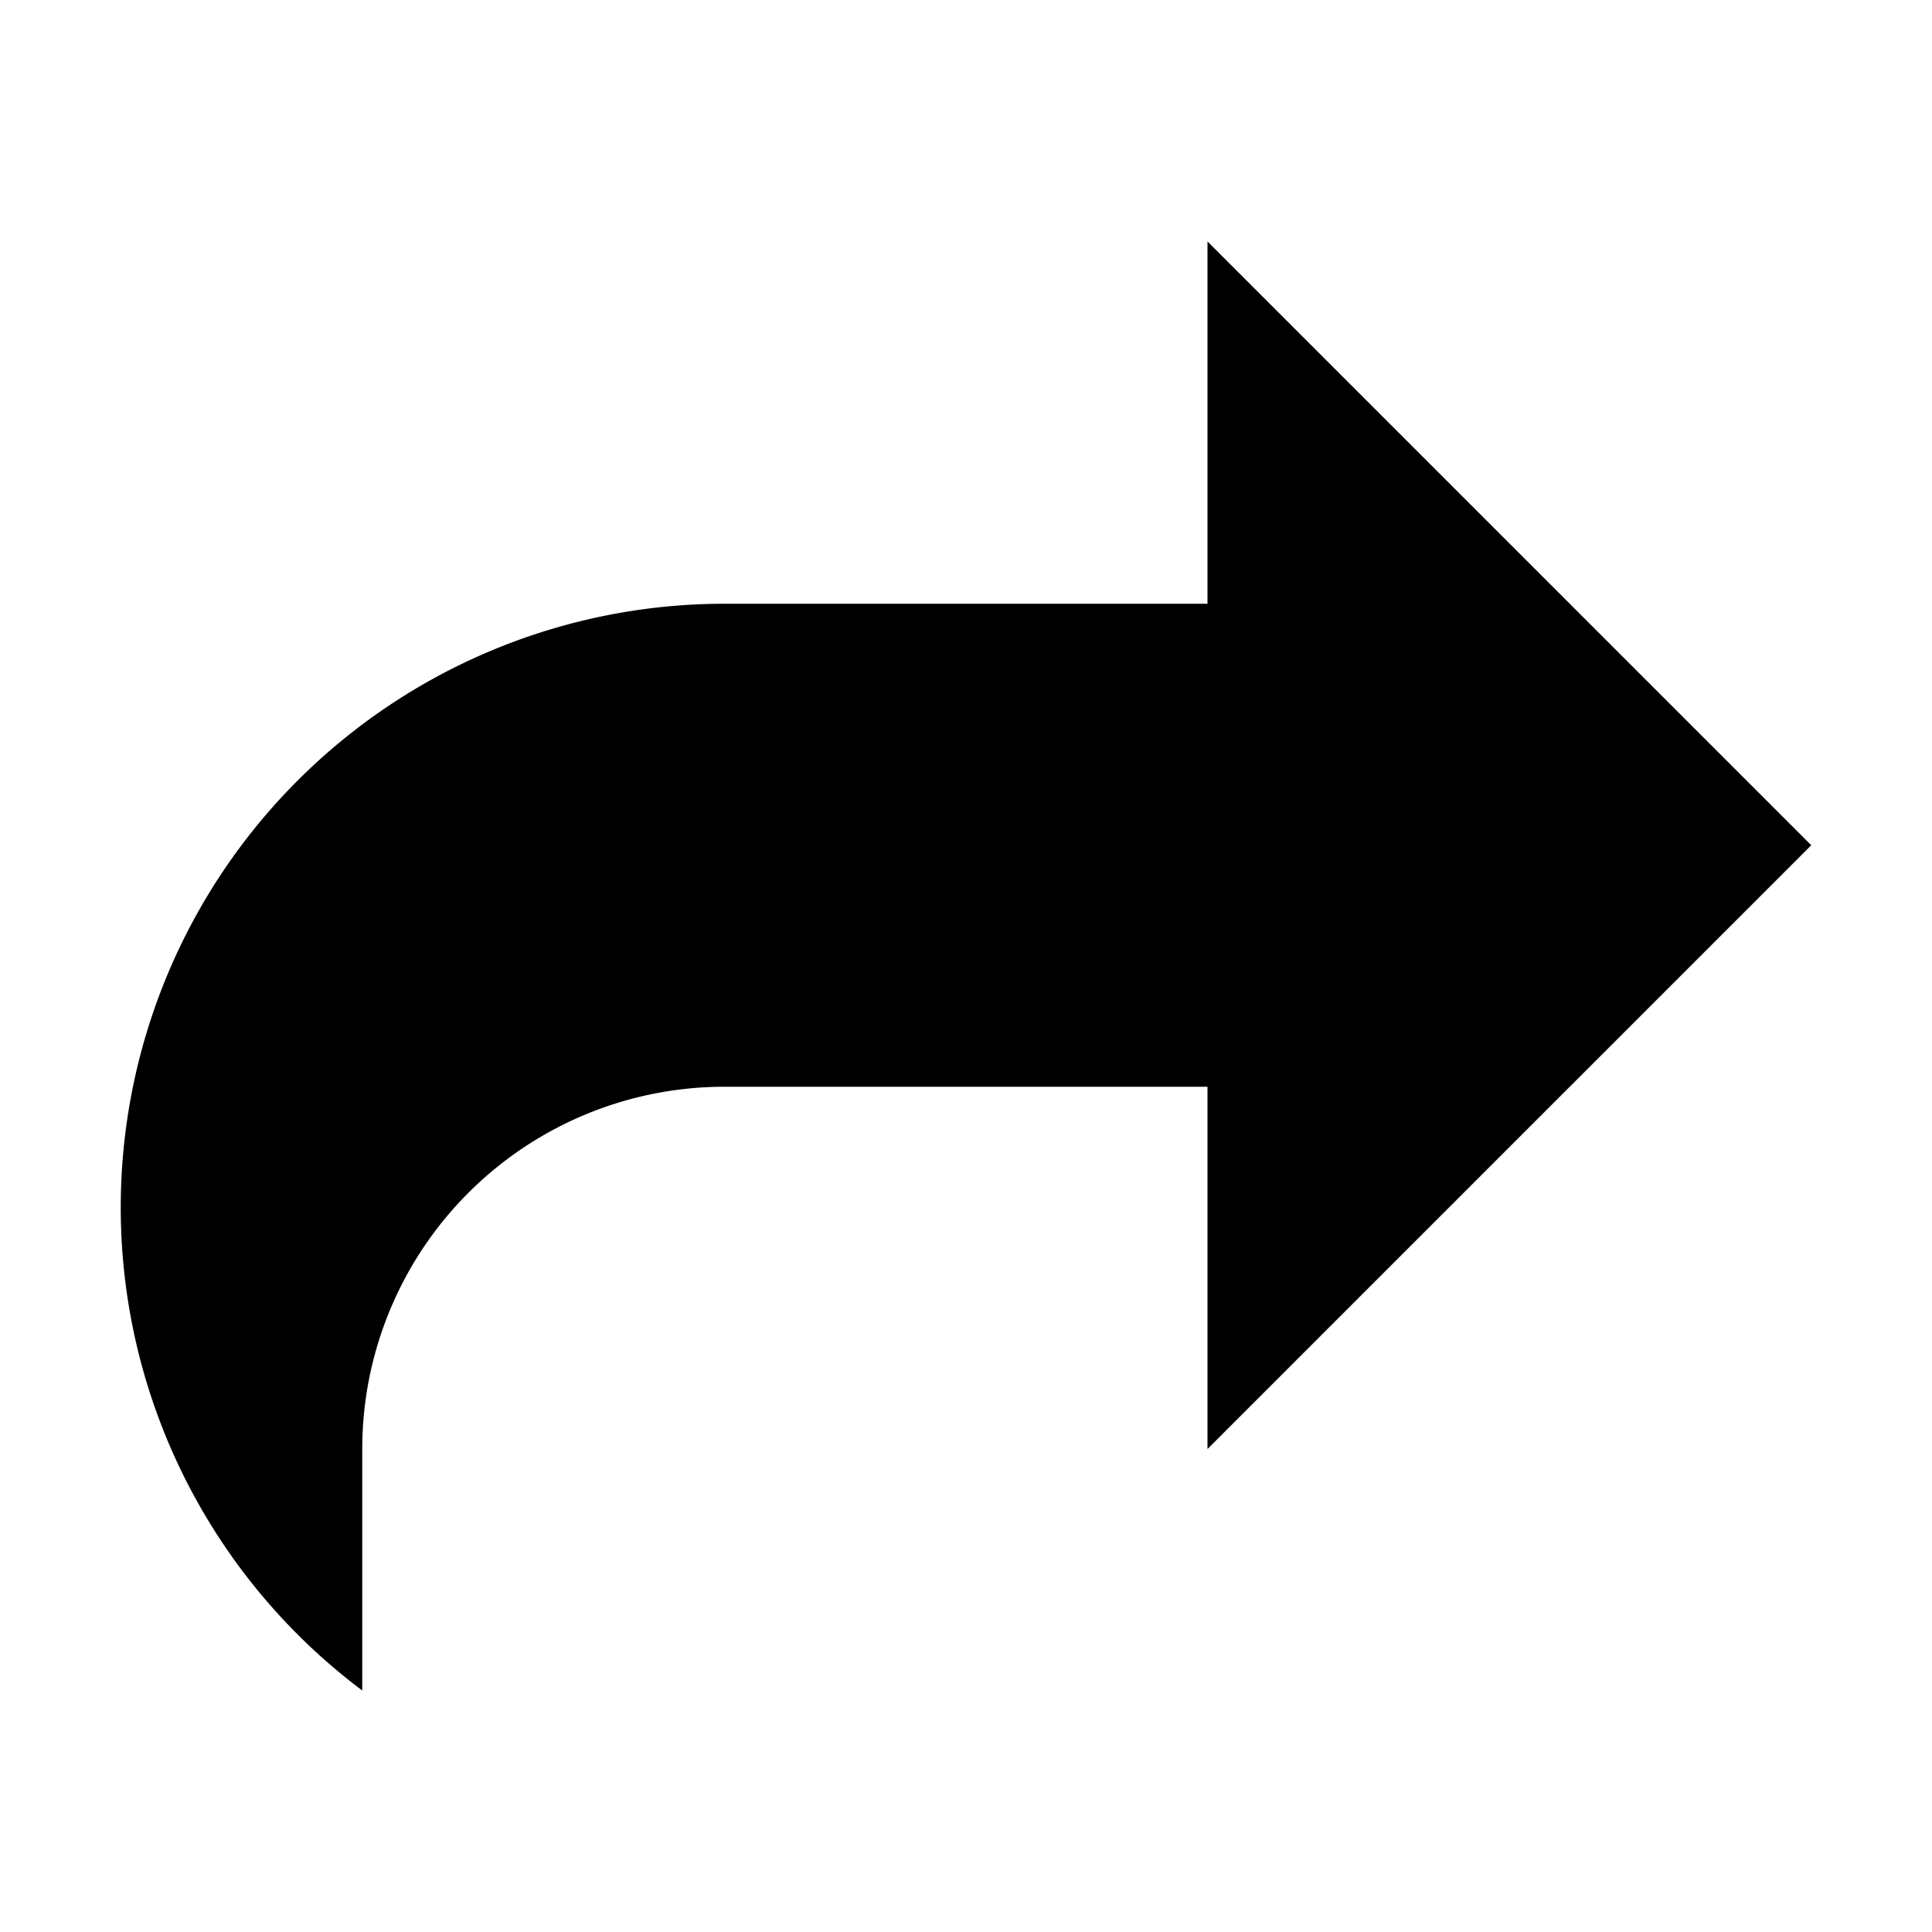
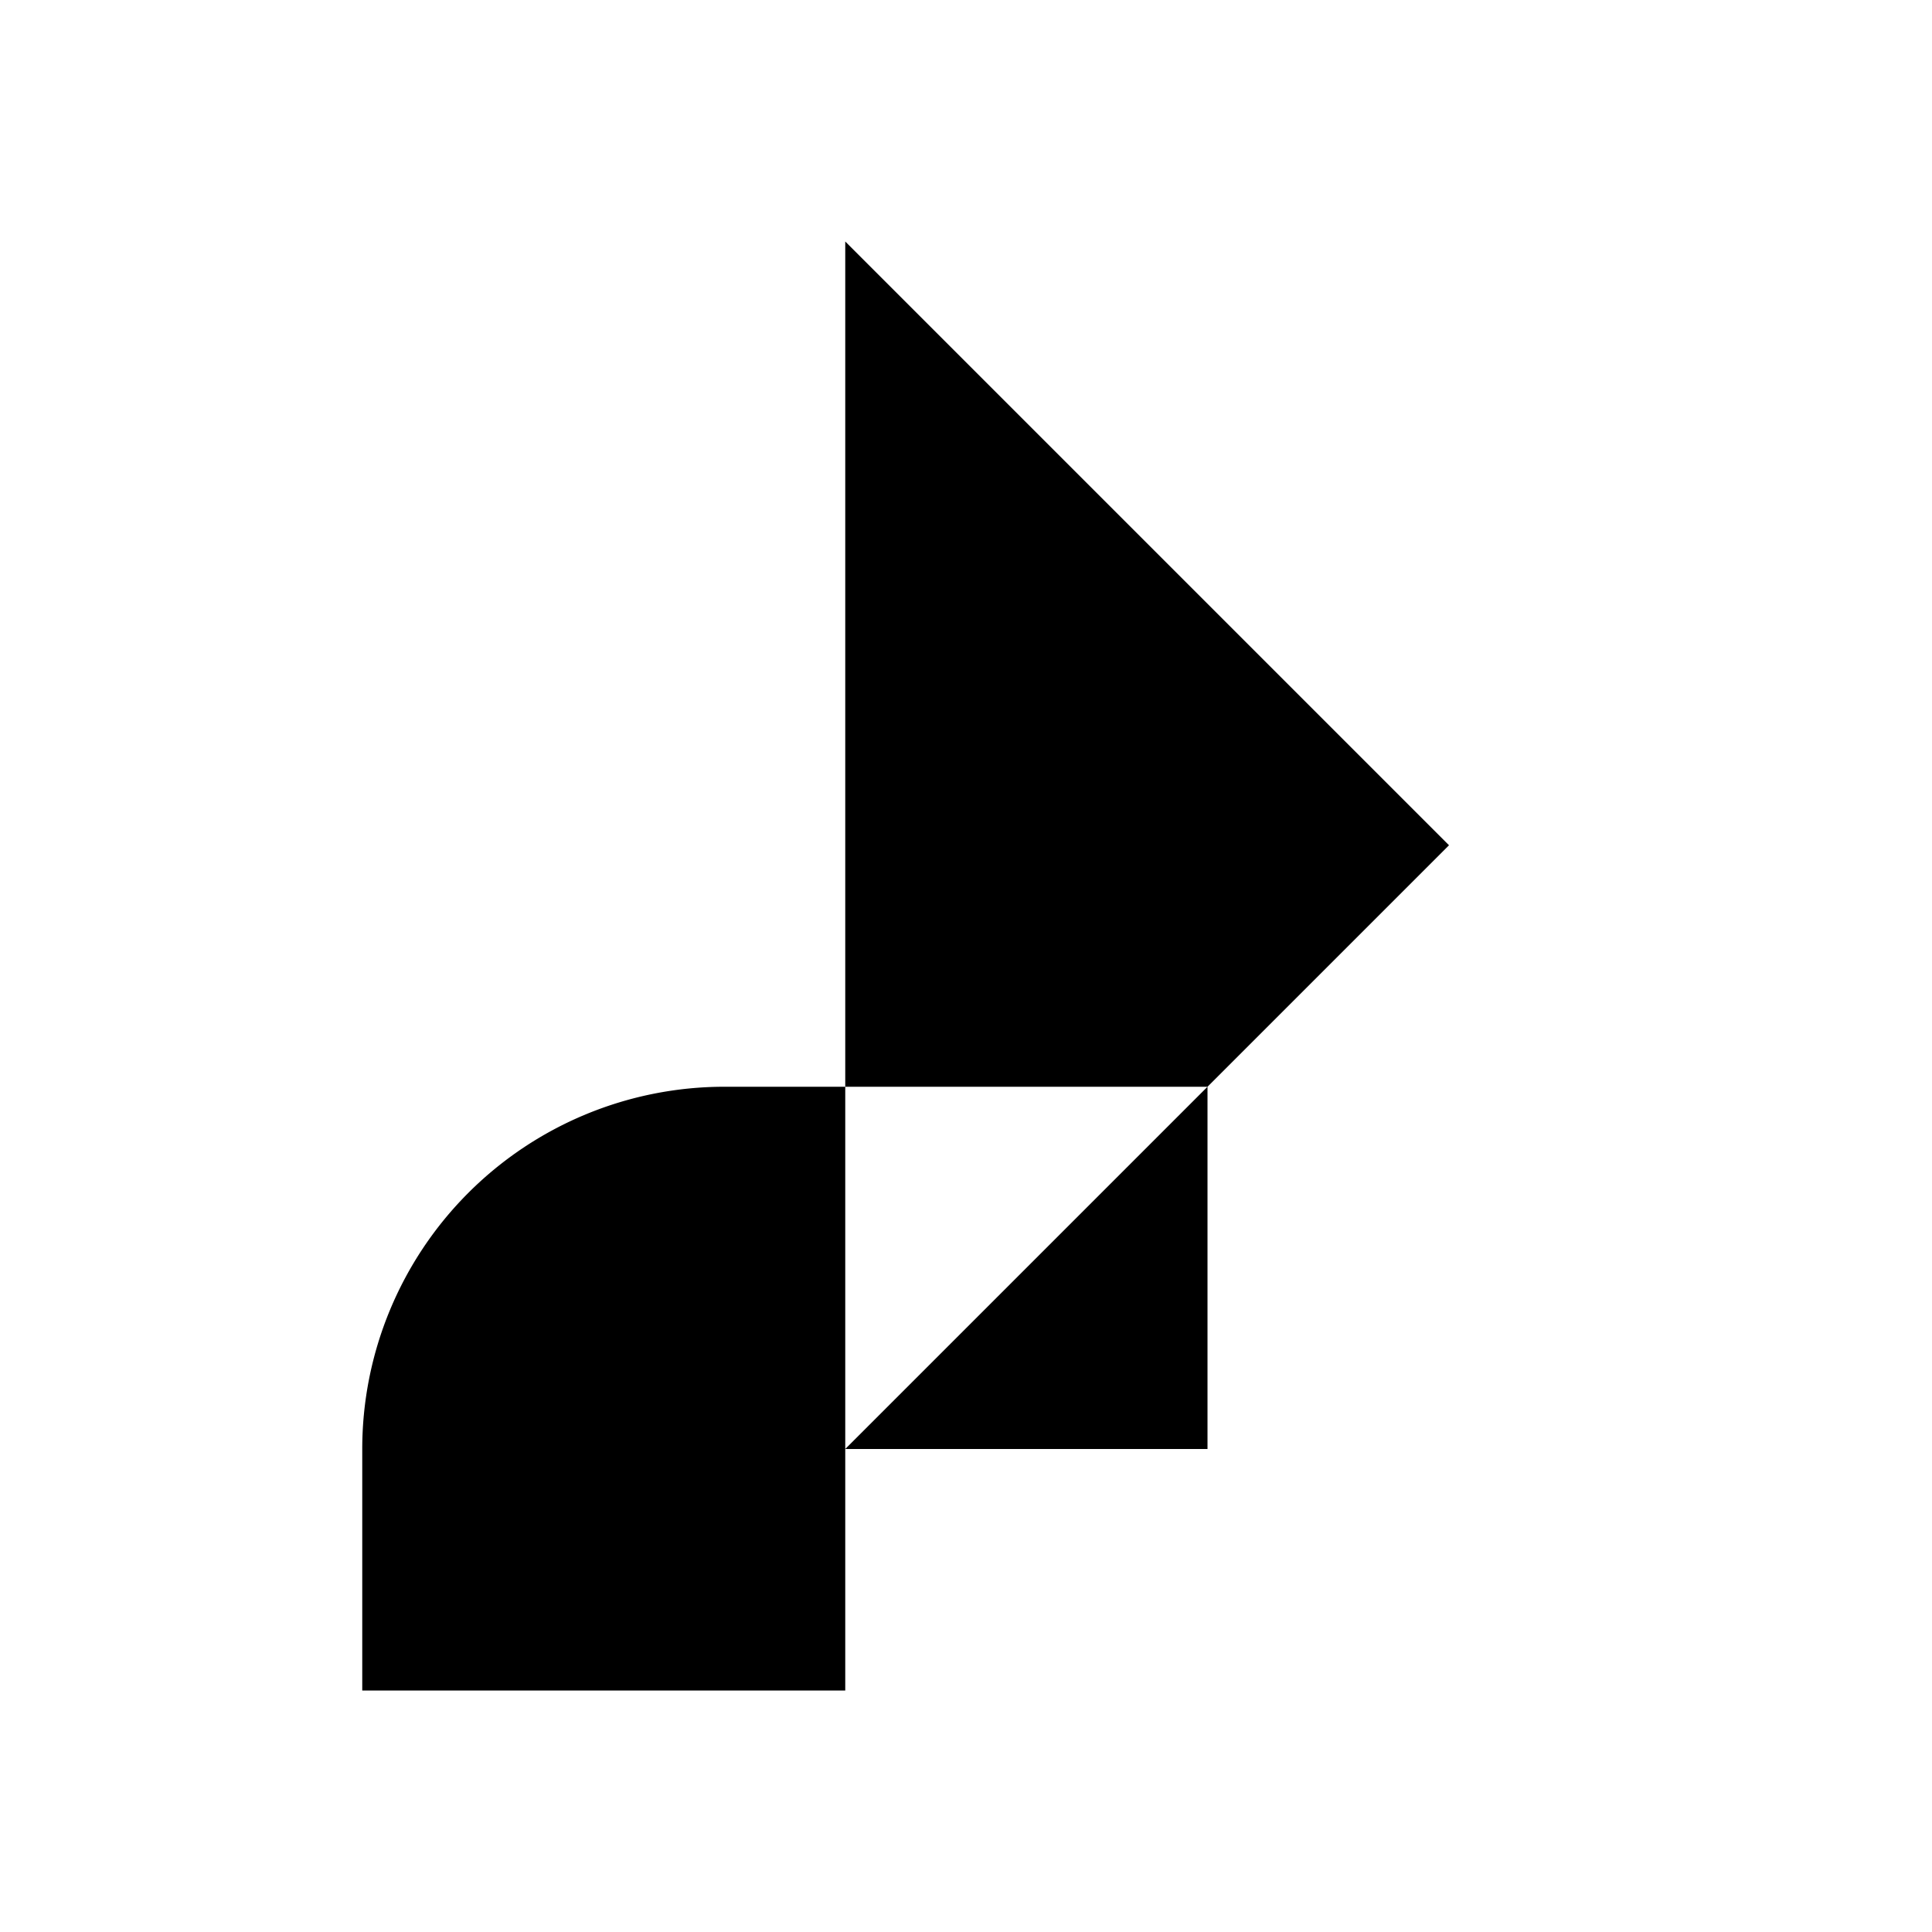
<svg xmlns="http://www.w3.org/2000/svg" width="800px" height="800px" viewBox="0 0 16 16">
-   <path d="M10 12V9H6a3 3 0 00-3 3v2a5 5 0 013-9h4V2l5 5-5 5z" fill="#000000" />
+   <path d="M10 12V9H6a3 3 0 00-3 3v2h4V2l5 5-5 5z" fill="#000000" />
</svg>